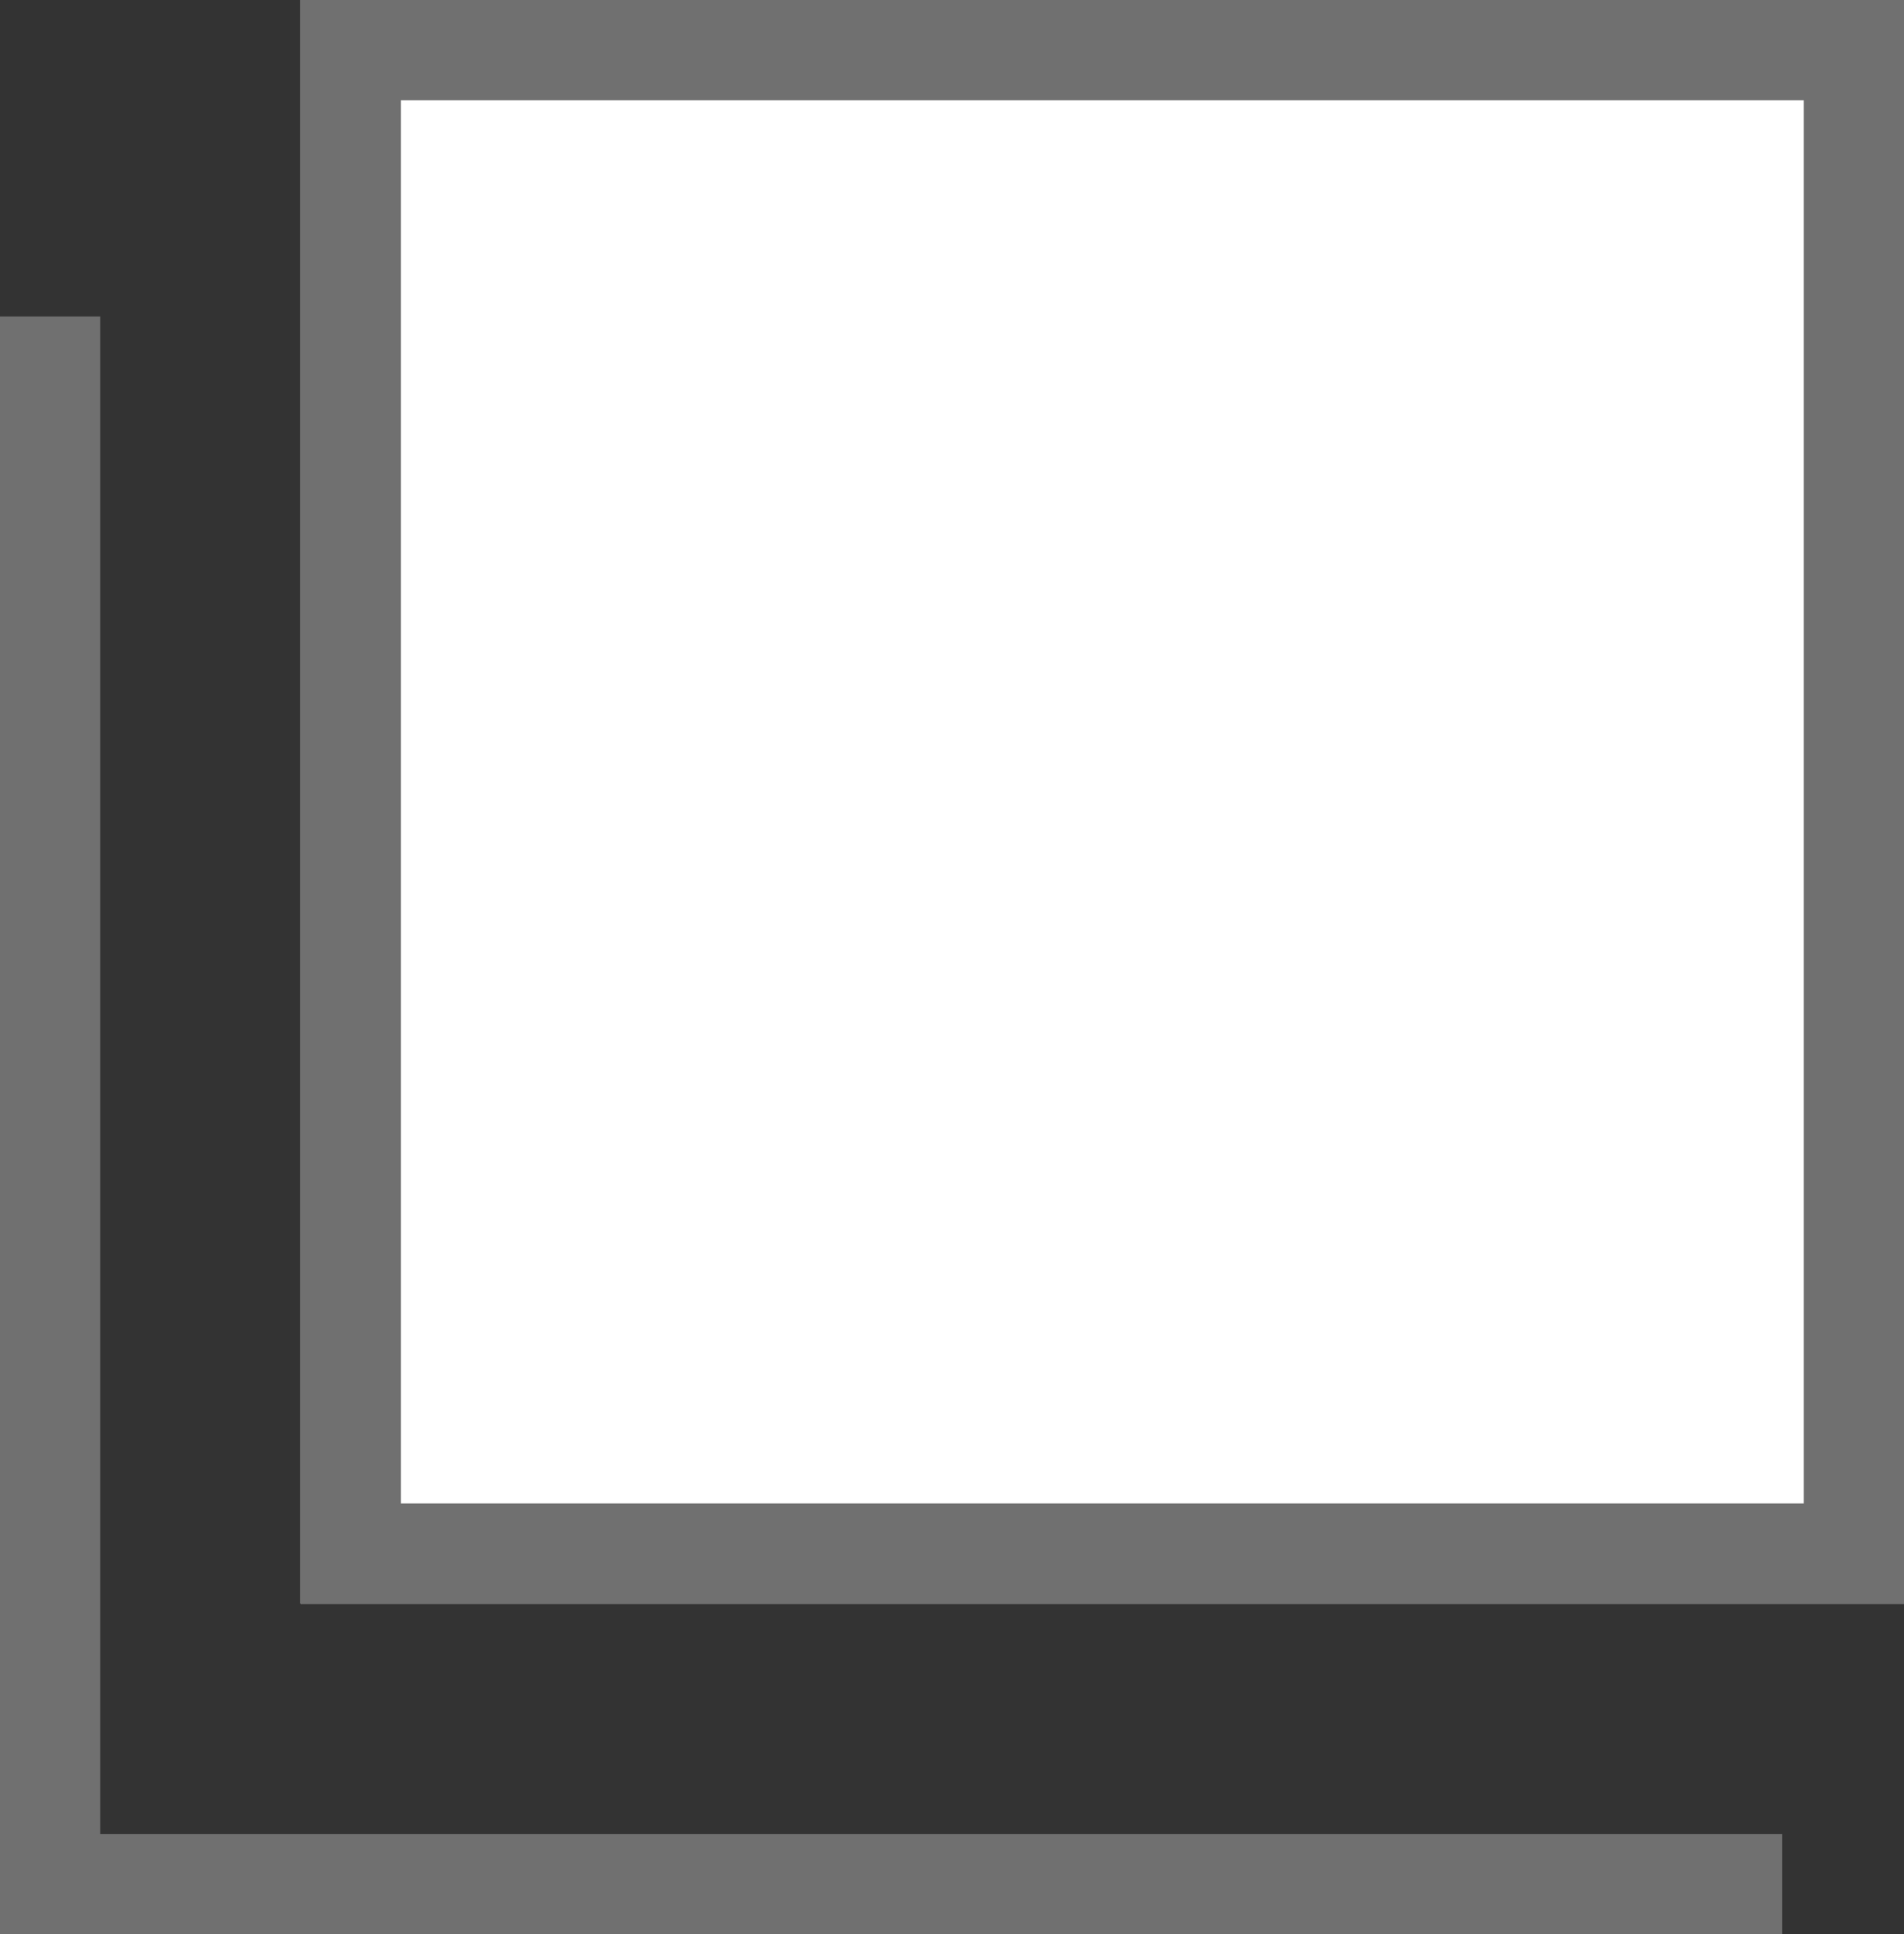
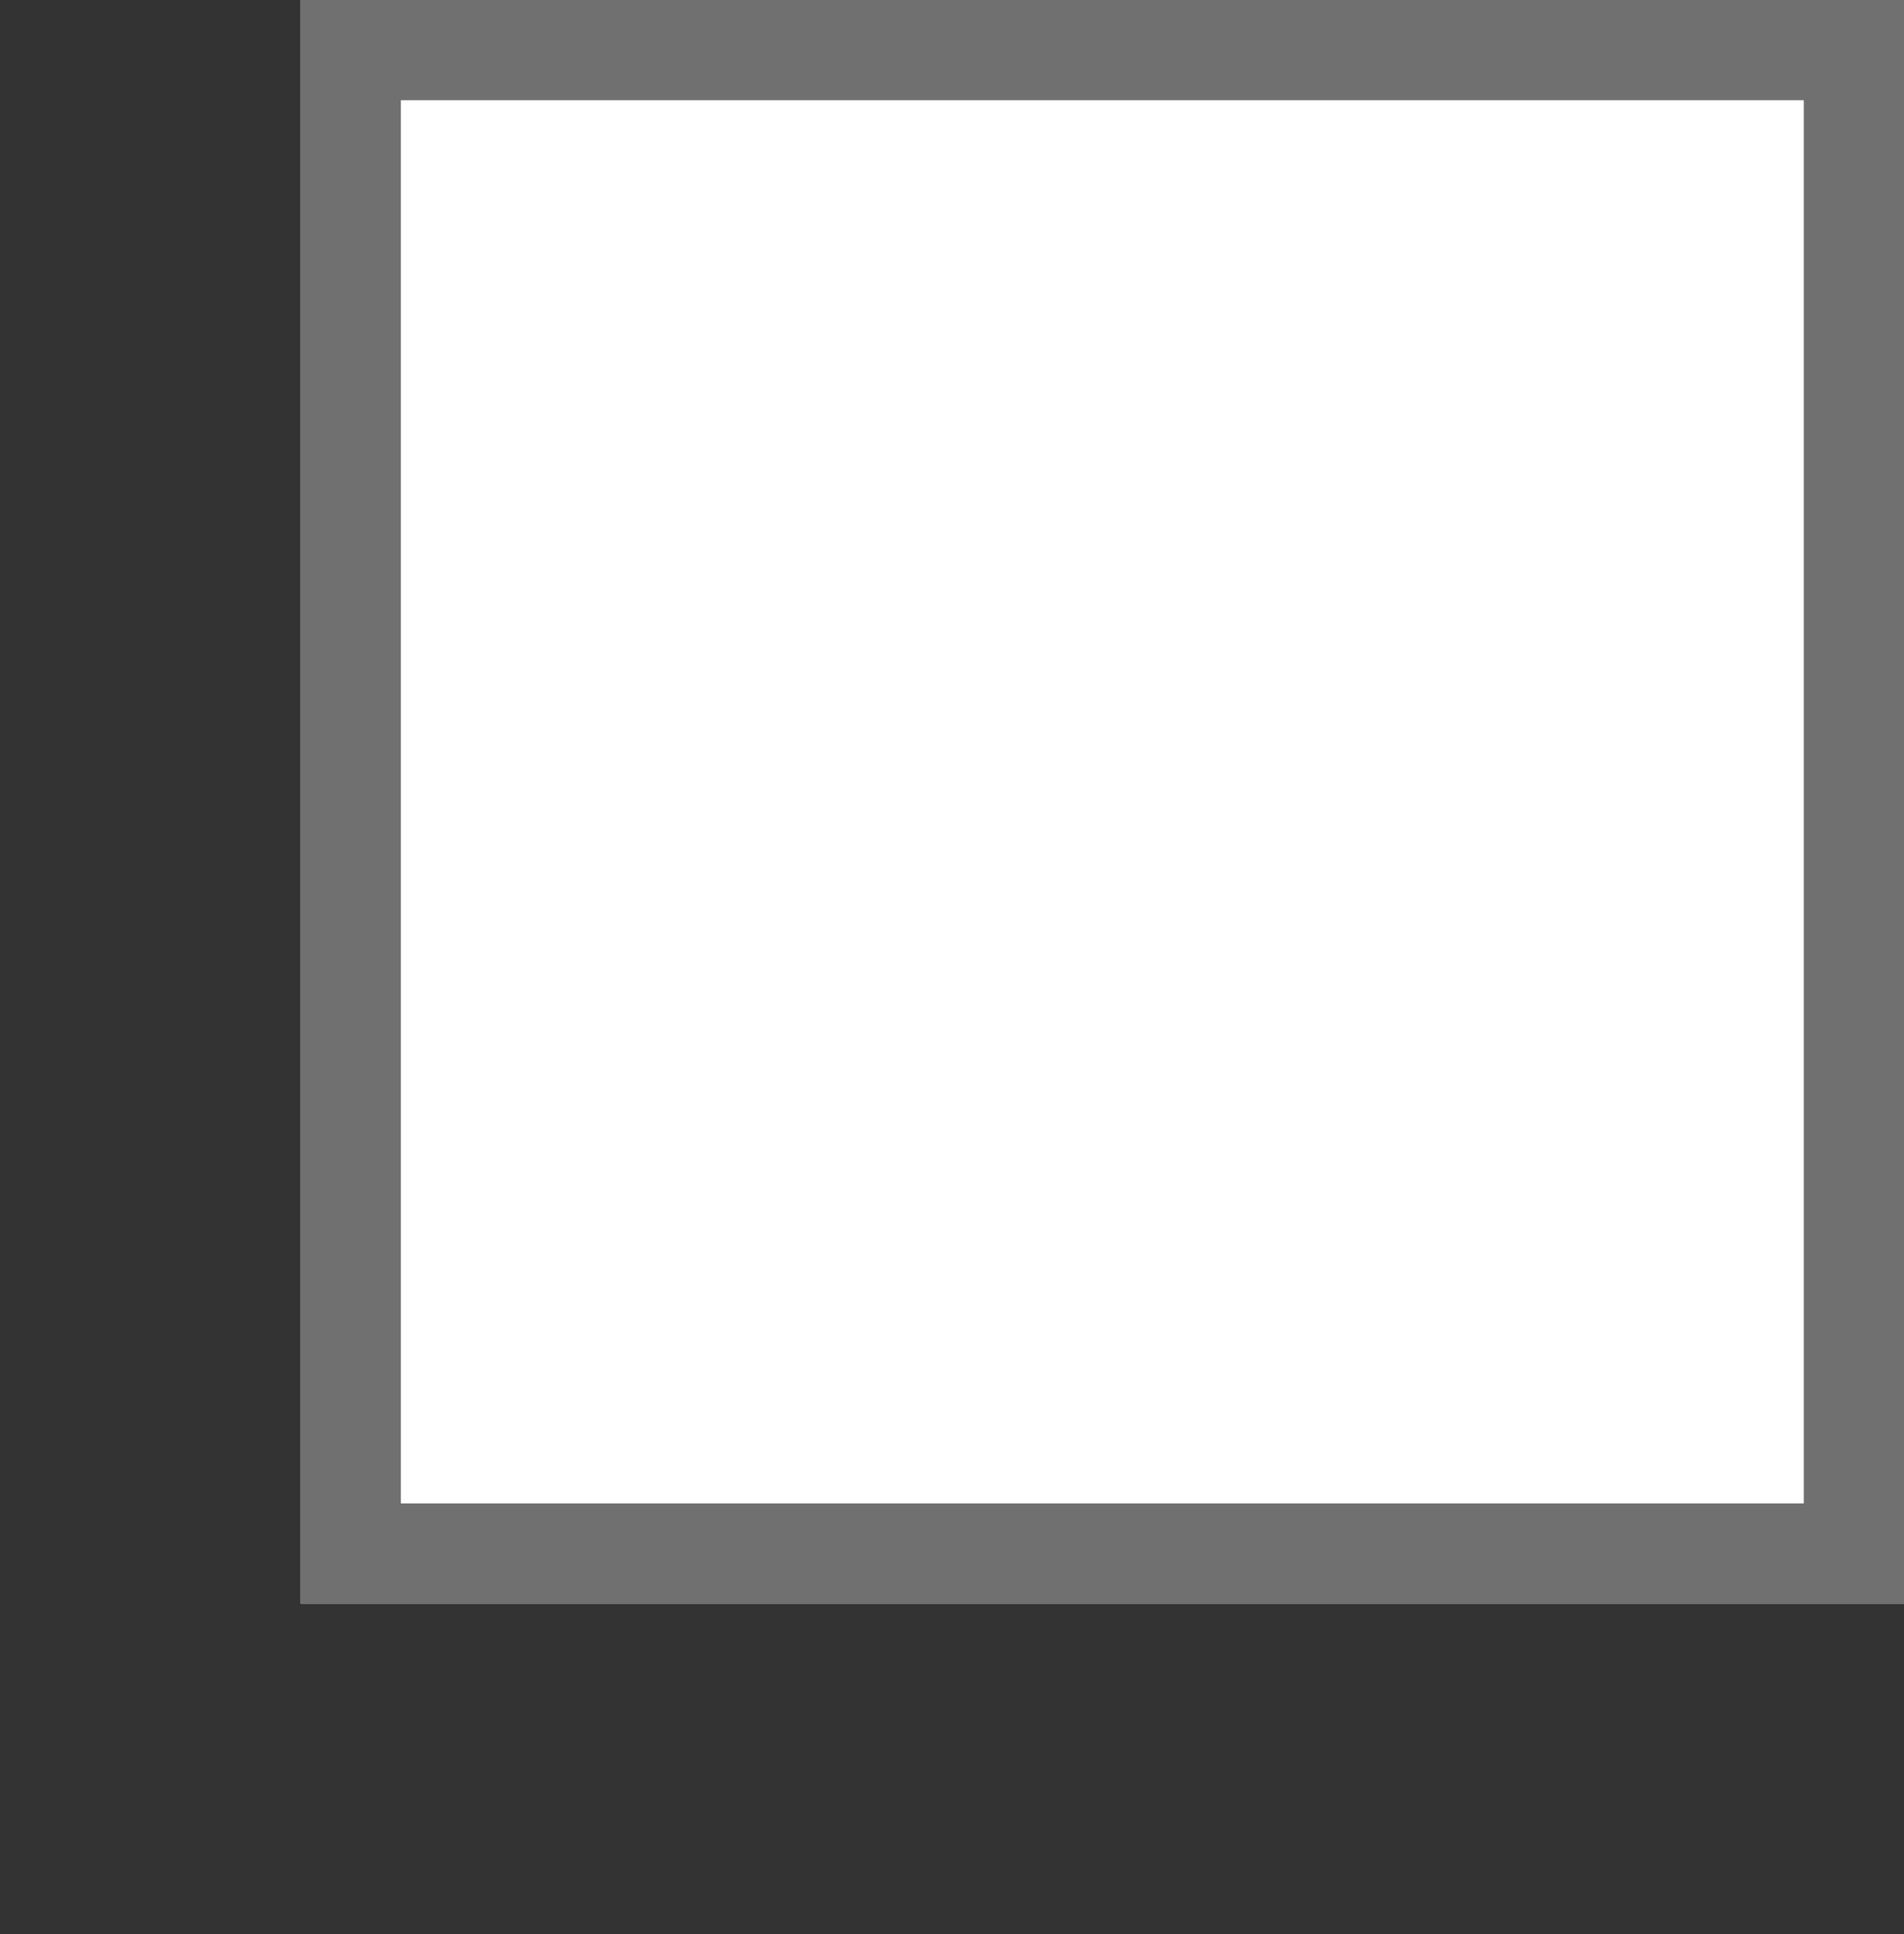
<svg xmlns="http://www.w3.org/2000/svg" width="9.5" height="9.65" viewBox="0 0 9.5 9.65">
  <rect x="0" y="0" width="9.5" height="9.65" fill="#333333" stroke="none" />
  <defs>
    <style>.a{fill:#fff;}.a,.b{stroke:#707070;stroke-width:0.5px;}.b,.d{fill:none;}.c{stroke:none;}</style>
  </defs>
  <g transform="translate(-241.5 -7060.231)">
    <g class="a" transform="translate(243 7060.231)">
      <rect class="c" width="8" height="8" />
      <rect class="d" x="0.25" y="0.25" width="7.5" height="7.5" />
    </g>
-     <path class="b" d="M1090.75,7063.031v7.821h8.642" transform="translate(-849 -1.221)" />
  </g>
</svg>